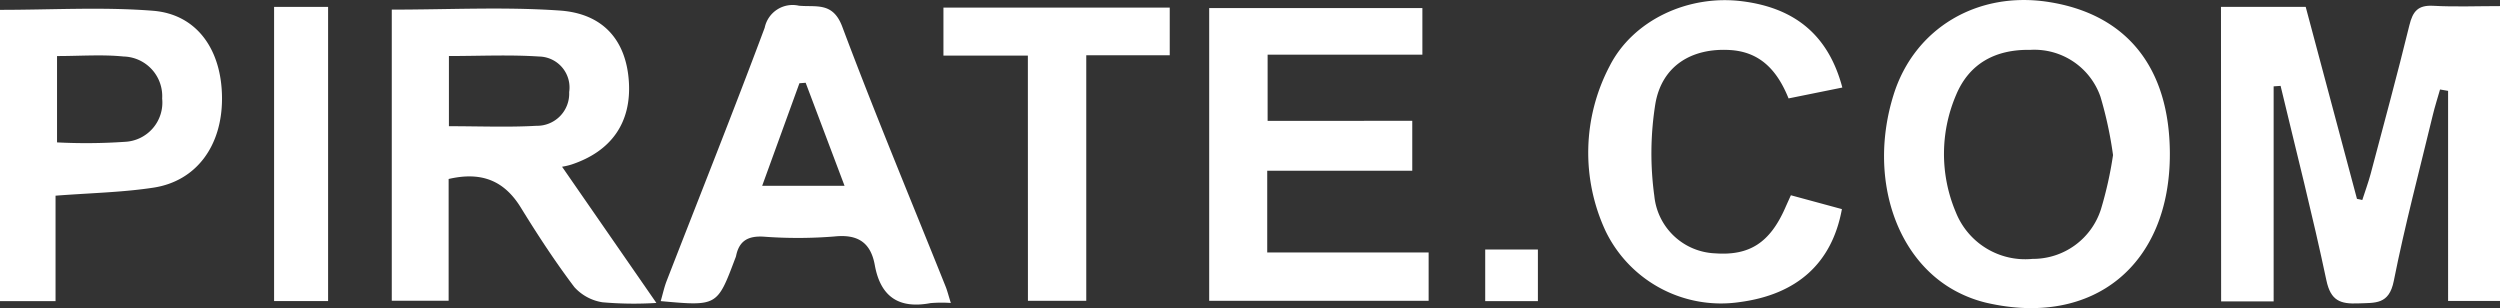
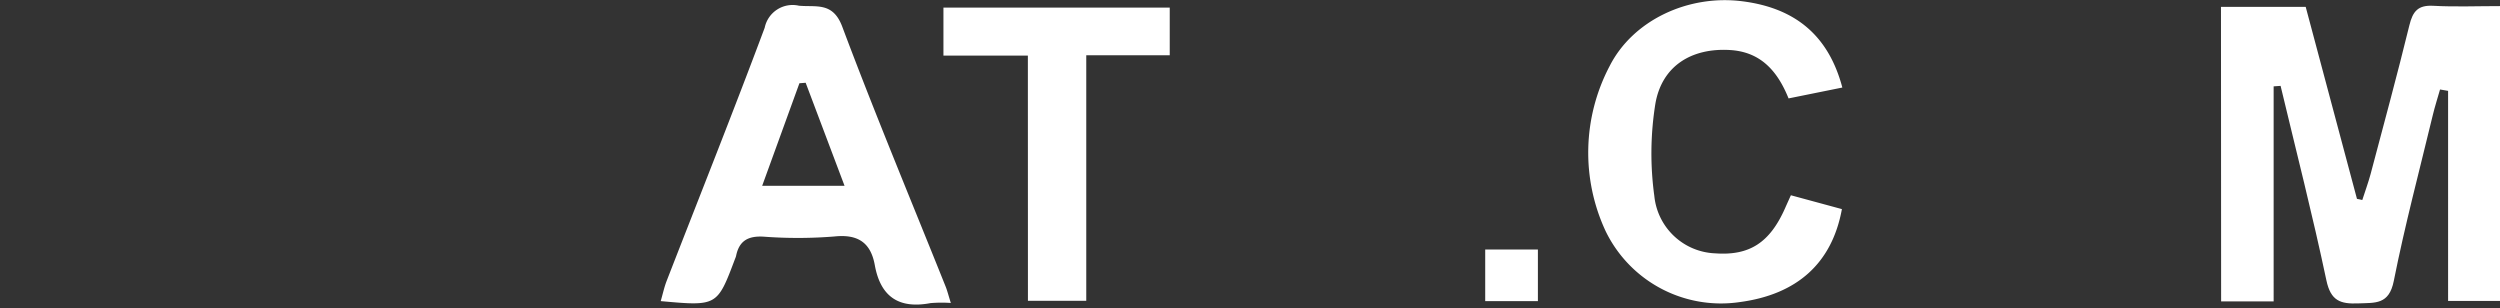
<svg xmlns="http://www.w3.org/2000/svg" width="210" height="25.884" viewBox="0 0 210 25.884">
  <rect x="0" y="0" width="210" height="25.884" fill="#333333" stroke="none" />
  <defs>
    <clipPath id="clip-path">
      <rect id="Rectangle_253" data-name="Rectangle 253" width="210" height="25.884" fill="#fff" />
    </clipPath>
  </defs>
  <g id="pirate" clip-path="url(#clip-path)">
    <path id="Path_964" data-name="Path 964" d="M403.871,1.128h7.116l4.307,16.128.447.1c.233-.728.5-1.449.7-2.187,1.1-4.162,2.236-8.319,3.258-12.5.285-1.169.729-1.7,2-1.629,1.824.1,3.657.025,5.621.025V25.832h-4.371V8.185l-.677-.115c-.205.721-.436,1.436-.611,2.164-1.117,4.636-2.345,9.25-3.275,13.924-.4,2-1.557,1.822-2.978,1.88-1.5.061-2.318-.209-2.683-1.942-1.155-5.47-2.546-10.89-3.846-16.33l-.584.041V25.872h-4.412Z" transform="translate(-217.309 -0.553)" fill="#fff" />
-     <path id="Path_965" data-name="Path 965" d="M71.241,1.646c4.8,0,9.478-.245,14.117.078,3.7.258,5.586,2.569,5.8,5.989s-1.466,5.836-4.832,6.949a5.706,5.706,0,0,1-.781.182l7.923,11.441a30.256,30.256,0,0,1-4.526-.055,4.013,4.013,0,0,1-2.367-1.279c-1.618-2.142-3.093-4.4-4.5-6.688-1.4-2.268-3.313-3.028-6.058-2.39V26.1H71.241Zm4.8,9.794c2.632,0,5,.1,7.357-.035a2.7,2.7,0,0,0,2.744-2.827A2.6,2.6,0,0,0,83.63,5.587c-2.486-.165-4.991-.043-7.589-.043Z" transform="translate(-38.332 -0.838)" fill="#fff" />
-     <path id="Path_966" data-name="Path 966" d="M366.611,12.875c.034,9.371-6.43,14.64-15.427,12.554a10.592,10.592,0,0,1-2.16-.773c-5.406-2.592-7.8-9.73-5.618-16.7,1.743-5.576,7.035-8.736,13.04-7.787C363,1.2,366.584,5.683,366.611,12.875m-4.773.153a32.8,32.8,0,0,0-1.055-4.9,5.877,5.877,0,0,0-5.891-3.939c-2.9-.052-5.126,1.115-6.243,3.8a12.569,12.569,0,0,0-.007,9.863,6.269,6.269,0,0,0,6.433,3.894,5.989,5.989,0,0,0,5.75-4.177,31.925,31.925,0,0,0,1.013-4.545" transform="translate(-184.343 0)" fill="#fff" />
-     <path id="Path_967" data-name="Path 967" d="M236.942,10.935v4.193H224.759v6.863h13.558v4.062H219.884V1.46h17.908V5.376h-13v5.559Z" transform="translate(-118.312 -0.785)" fill="#fff" />
    <path id="Path_968" data-name="Path 968" d="M144.514,25.985a11.1,11.1,0,0,0-1.7.012c-2.639.5-4.2-.511-4.684-3.192-.335-1.863-1.39-2.609-3.368-2.407a38.477,38.477,0,0,1-5.986.016c-1.3-.071-2.047.356-2.3,1.629a1.4,1.4,0,0,1-.078.217c-1.505,4-1.505,4-6.251,3.57.171-.588.291-1.159.5-1.7,2.753-7.086,5.576-14.146,8.235-21.267a2.392,2.392,0,0,1,2.876-1.847c1.454.135,2.85-.34,3.639,1.762,2.75,7.331,5.771,14.561,8.684,21.831.138.344.226.709.434,1.371M128.67,16.144h6.919l-3.266-8.655-.525.04-3.128,8.615" transform="translate(-64.647 -0.536)" fill="#fff" />
-     <path id="Path_969" data-name="Path 969" d="M0,1.681c4.414,0,8.655-.255,12.849.077,3.7.292,5.794,3.292,5.8,7.36.008,3.986-2.155,6.952-5.767,7.5-2.632.4-5.317.449-8.216.674v8.859H0ZM4.791,12.815a47.791,47.791,0,0,0,5.706-.048,3.3,3.3,0,0,0,3.125-3.633A3.335,3.335,0,0,0,10.375,5.6c-1.805-.181-3.642-.038-5.584-.038Z" transform="translate(0 -0.854)" fill="#fff" />
    <path id="Path_970" data-name="Path 970" d="M310.147,7.372l-4.513.913c-.931-2.315-2.353-3.906-4.9-4.063-3.238-.2-5.735,1.328-6.286,4.5a26.309,26.309,0,0,0-.089,7.764,5.35,5.35,0,0,0,5.115,4.813c2.885.209,4.591-.9,5.876-3.812.123-.28.25-.558.479-1.067l4.286,1.163c-.833,4.558-3.776,7.175-8.593,7.812a10.771,10.771,0,0,1-11.259-5.971,15.607,15.607,0,0,1,.331-13.836c1.953-3.868,6.587-6.032,11.123-5.467,4.5.56,7.28,2.9,8.434,7.249" transform="translate(-155.395 -0.018)" fill="#fff" />
    <path id="Path_971" data-name="Path 971" d="M178.651,5.415h-7.092V1.386h19.009v4h-7.012V26.014h-4.9Z" transform="translate(-92.31 -0.745)" fill="#fff" />
-     <rect id="Rectangle_251" data-name="Rectangle 251" width="4.536" height="24.71" transform="translate(23.024 0.579)" fill="#fff" />
    <rect id="Rectangle_252" data-name="Rectangle 252" width="4.425" height="4.336" transform="translate(124.758 20.959)" fill="#fff" />
  </g>
</svg>